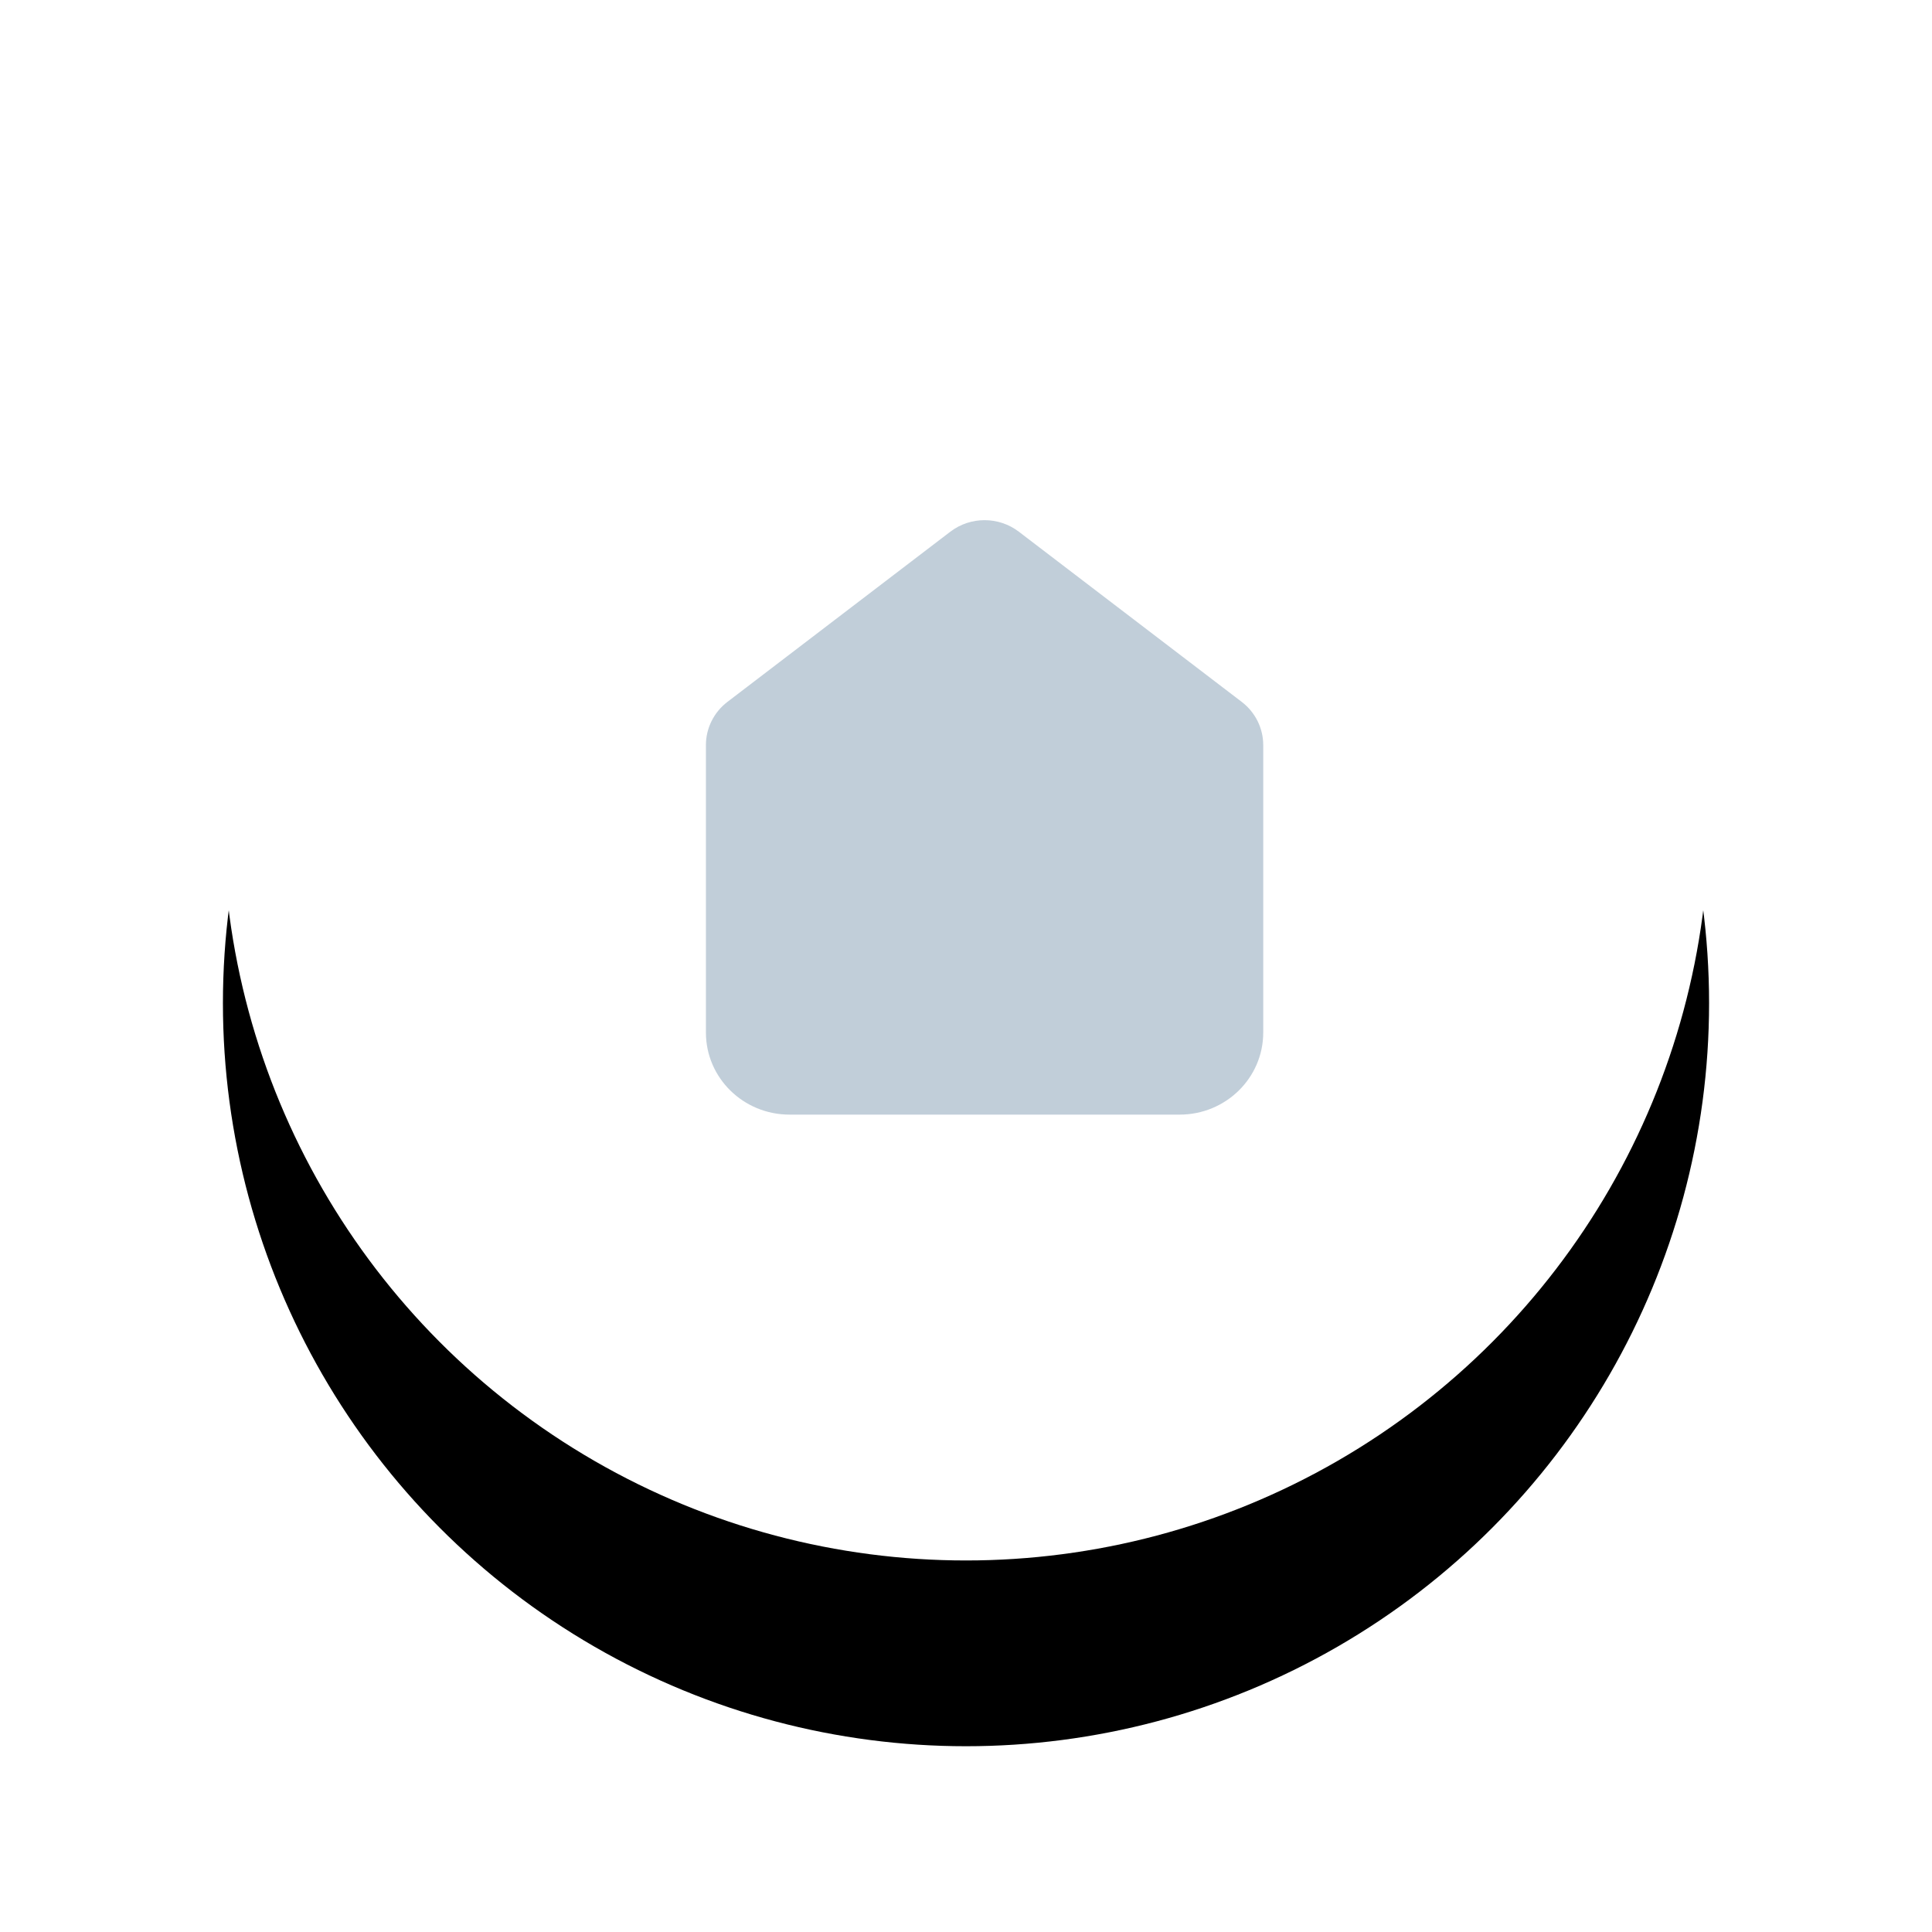
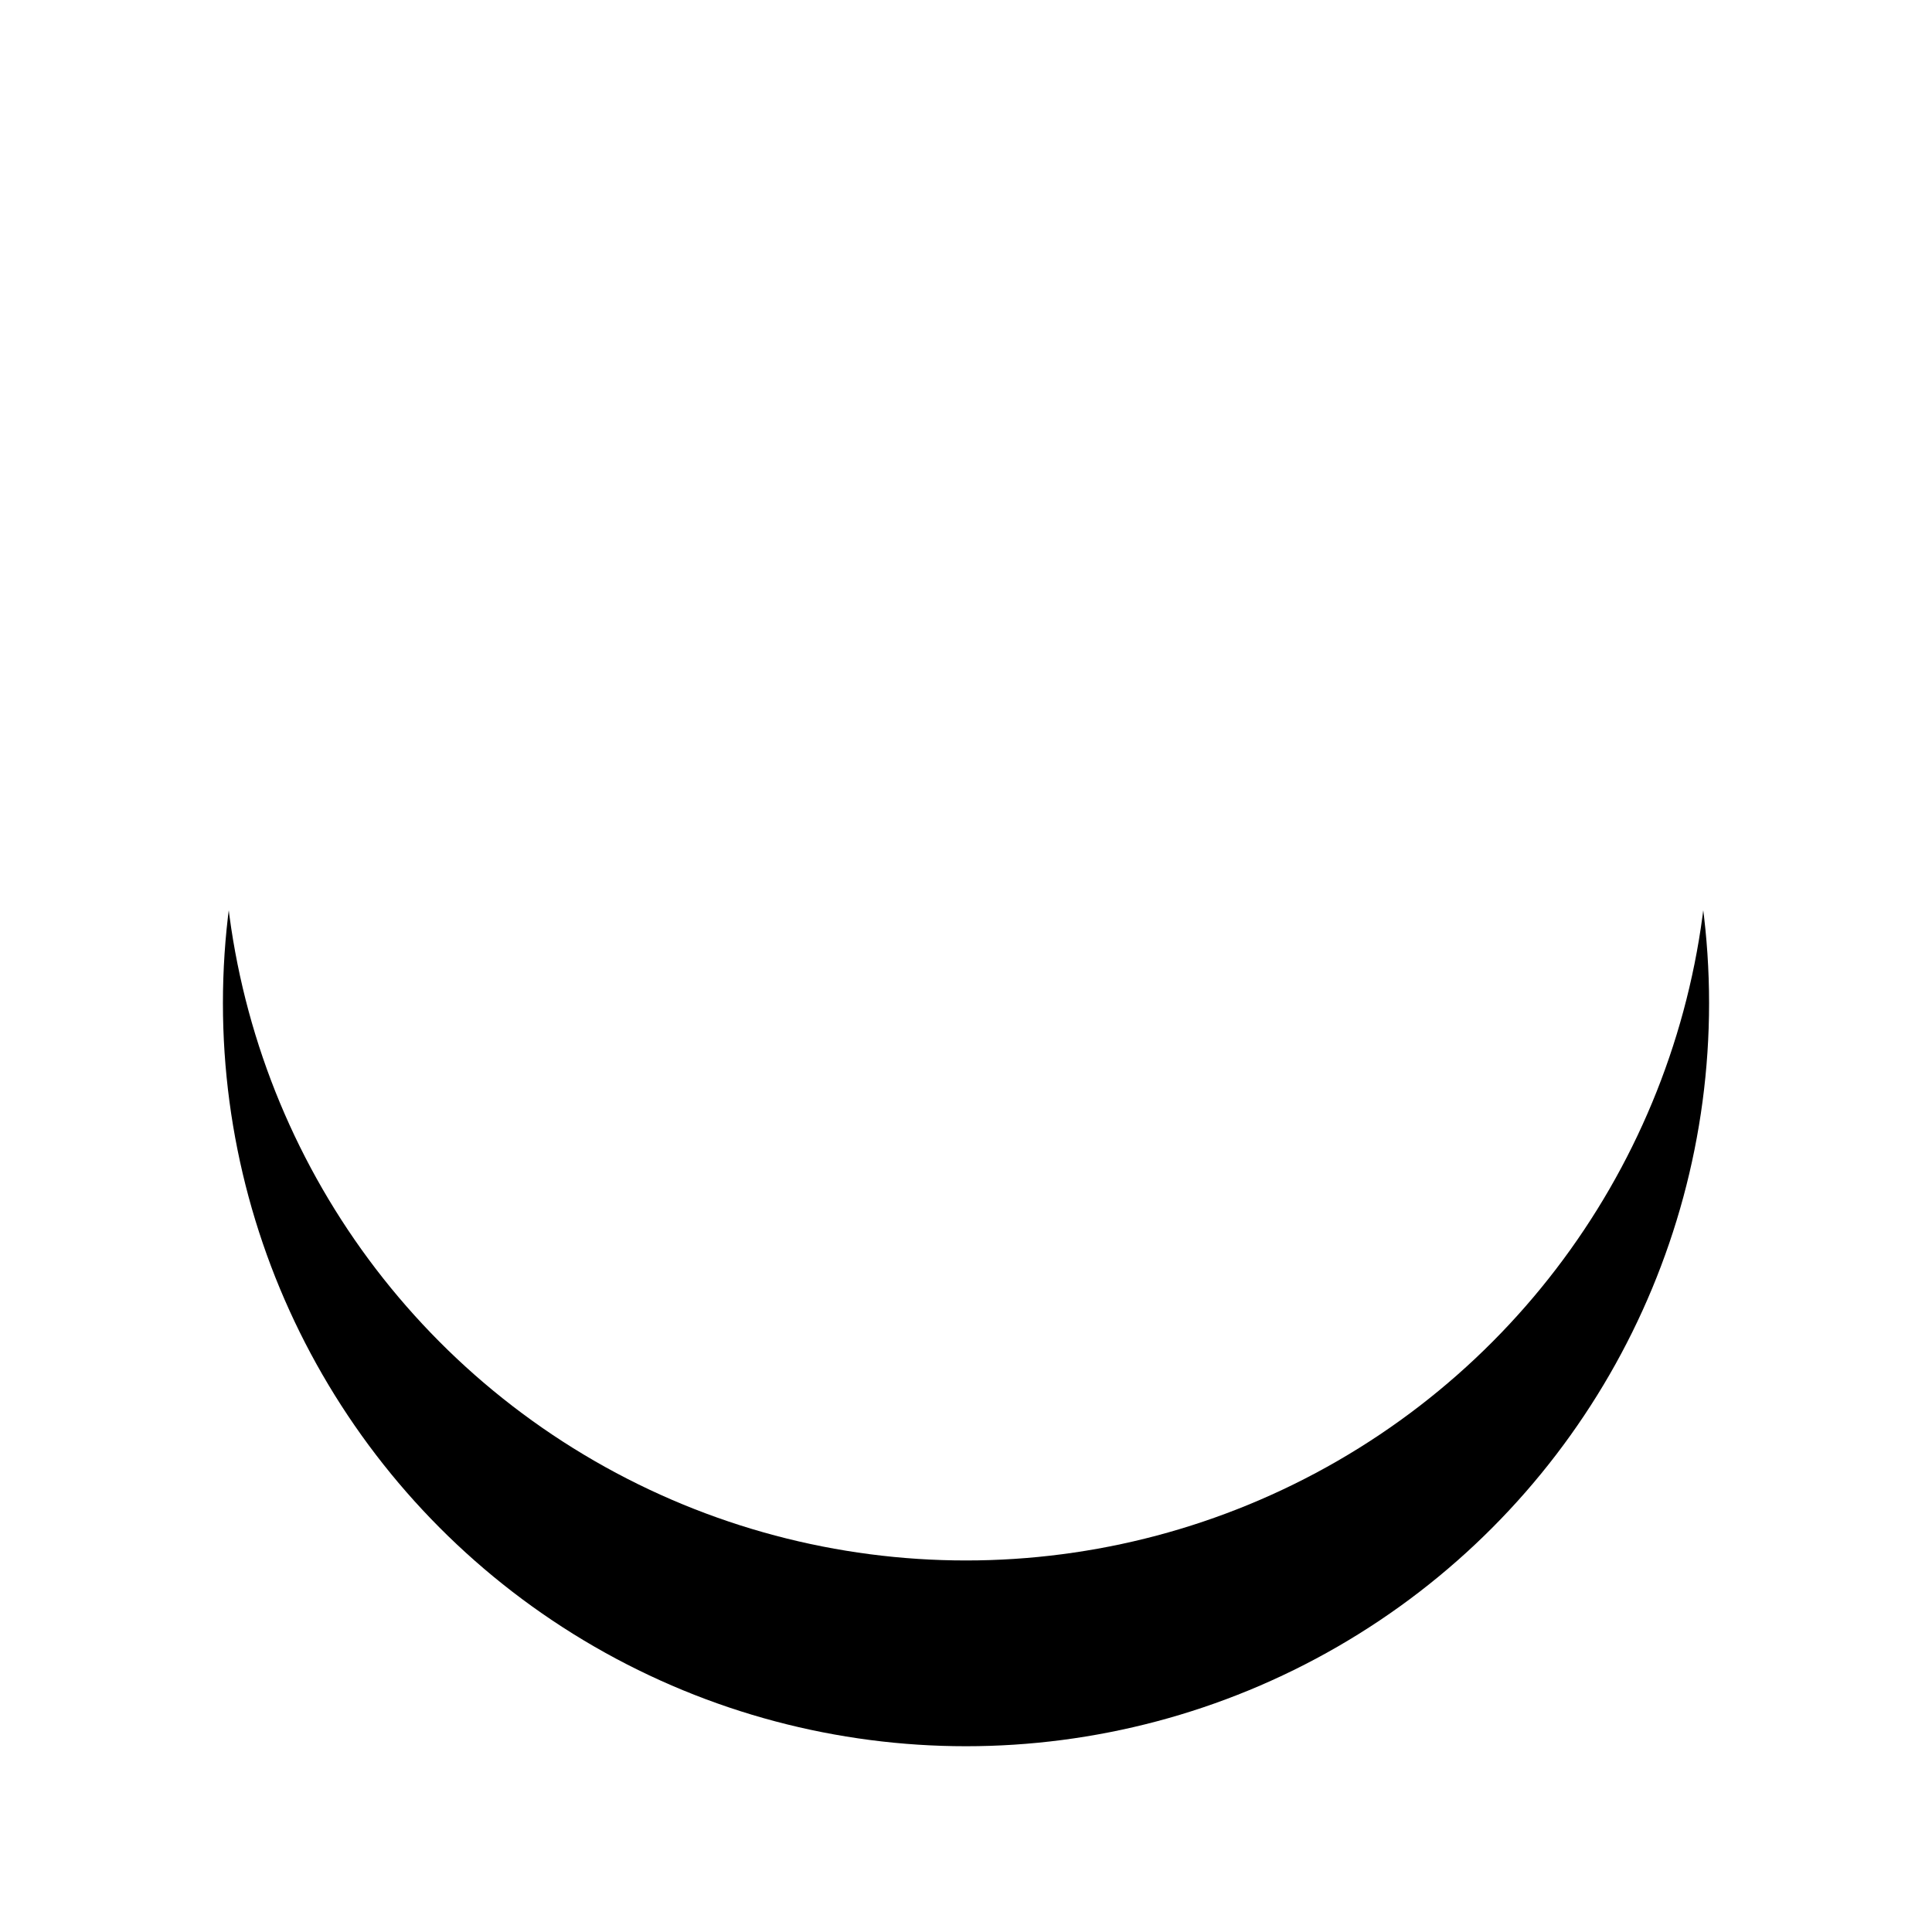
<svg xmlns="http://www.w3.org/2000/svg" xmlns:xlink="http://www.w3.org/1999/xlink" width="52px" height="52px" viewBox="0 0 52 52" version="1.1">
  <title>Group 18</title>
  <defs>
    <circle id="path-1" cx="20" cy="20" r="20" />
    <filter x="-27.5%" y="-17.5%" width="155.0%" height="155.0%" filterUnits="objectBoundingBox" id="filter-2">
      <feOffset dx="0" dy="4" in="SourceAlpha" result="shadowOffsetOuter1" />
      <feGaussianBlur stdDeviation="3" in="shadowOffsetOuter1" result="shadowBlurOuter1" />
      <feColorMatrix values="0 0 0 0 0.918   0 0 0 0 0.941   0 0 0 0 0.969  0 0 0 0.8 0" type="matrix" in="shadowBlurOuter1" result="shadowMatrixOuter1" />
      <feOffset dx="0" dy="1" in="SourceAlpha" result="shadowOffsetOuter2" />
      <feGaussianBlur stdDeviation="1.5" in="shadowOffsetOuter2" result="shadowBlurOuter2" />
      <feColorMatrix values="0 0 0 0 0   0 0 0 0 0   0 0 0 0 0  0 0 0 0.05 0" type="matrix" in="shadowBlurOuter2" result="shadowMatrixOuter2" />
      <feMerge>
        <feMergeNode in="shadowMatrixOuter1" />
        <feMergeNode in="shadowMatrixOuter2" />
      </feMerge>
    </filter>
  </defs>
  <g id="Page-1" stroke="none" stroke-width="1" fill="none" fill-rule="evenodd">
    <g id="Artboard-Copy-8" transform="translate(-254, -166)">
      <g id="Group-14" transform="translate(240, 27)">
        <g id="Group-18" transform="translate(20, 141)">
          <g id="Oval-Copy-10">
            <use fill="black" fill-opacity="1" filter="url(#filter-2)" xlink:href="#path-1" />
            <use fill="#FFFFFF" fill-rule="evenodd" xlink:href="#path-1" />
          </g>
-           <path d="M13.579,16.891 L19.579,12.31 C20.121,11.897 20.879,11.897 21.421,12.31 L27.421,16.891 C27.786,17.17 28,17.599 28,18.053 L28,25.791 C28,27.011 26.993,28 25.75,28 L15.25,28 C14.007,28 13,27.011 13,25.791 L13,18.053 C13,17.599 13.214,17.17 13.579,16.891 Z" id="Shape-Copy-5" fill="#9DB1C3" fill-rule="nonzero" opacity="0.626" />
        </g>
      </g>
    </g>
  </g>
</svg>